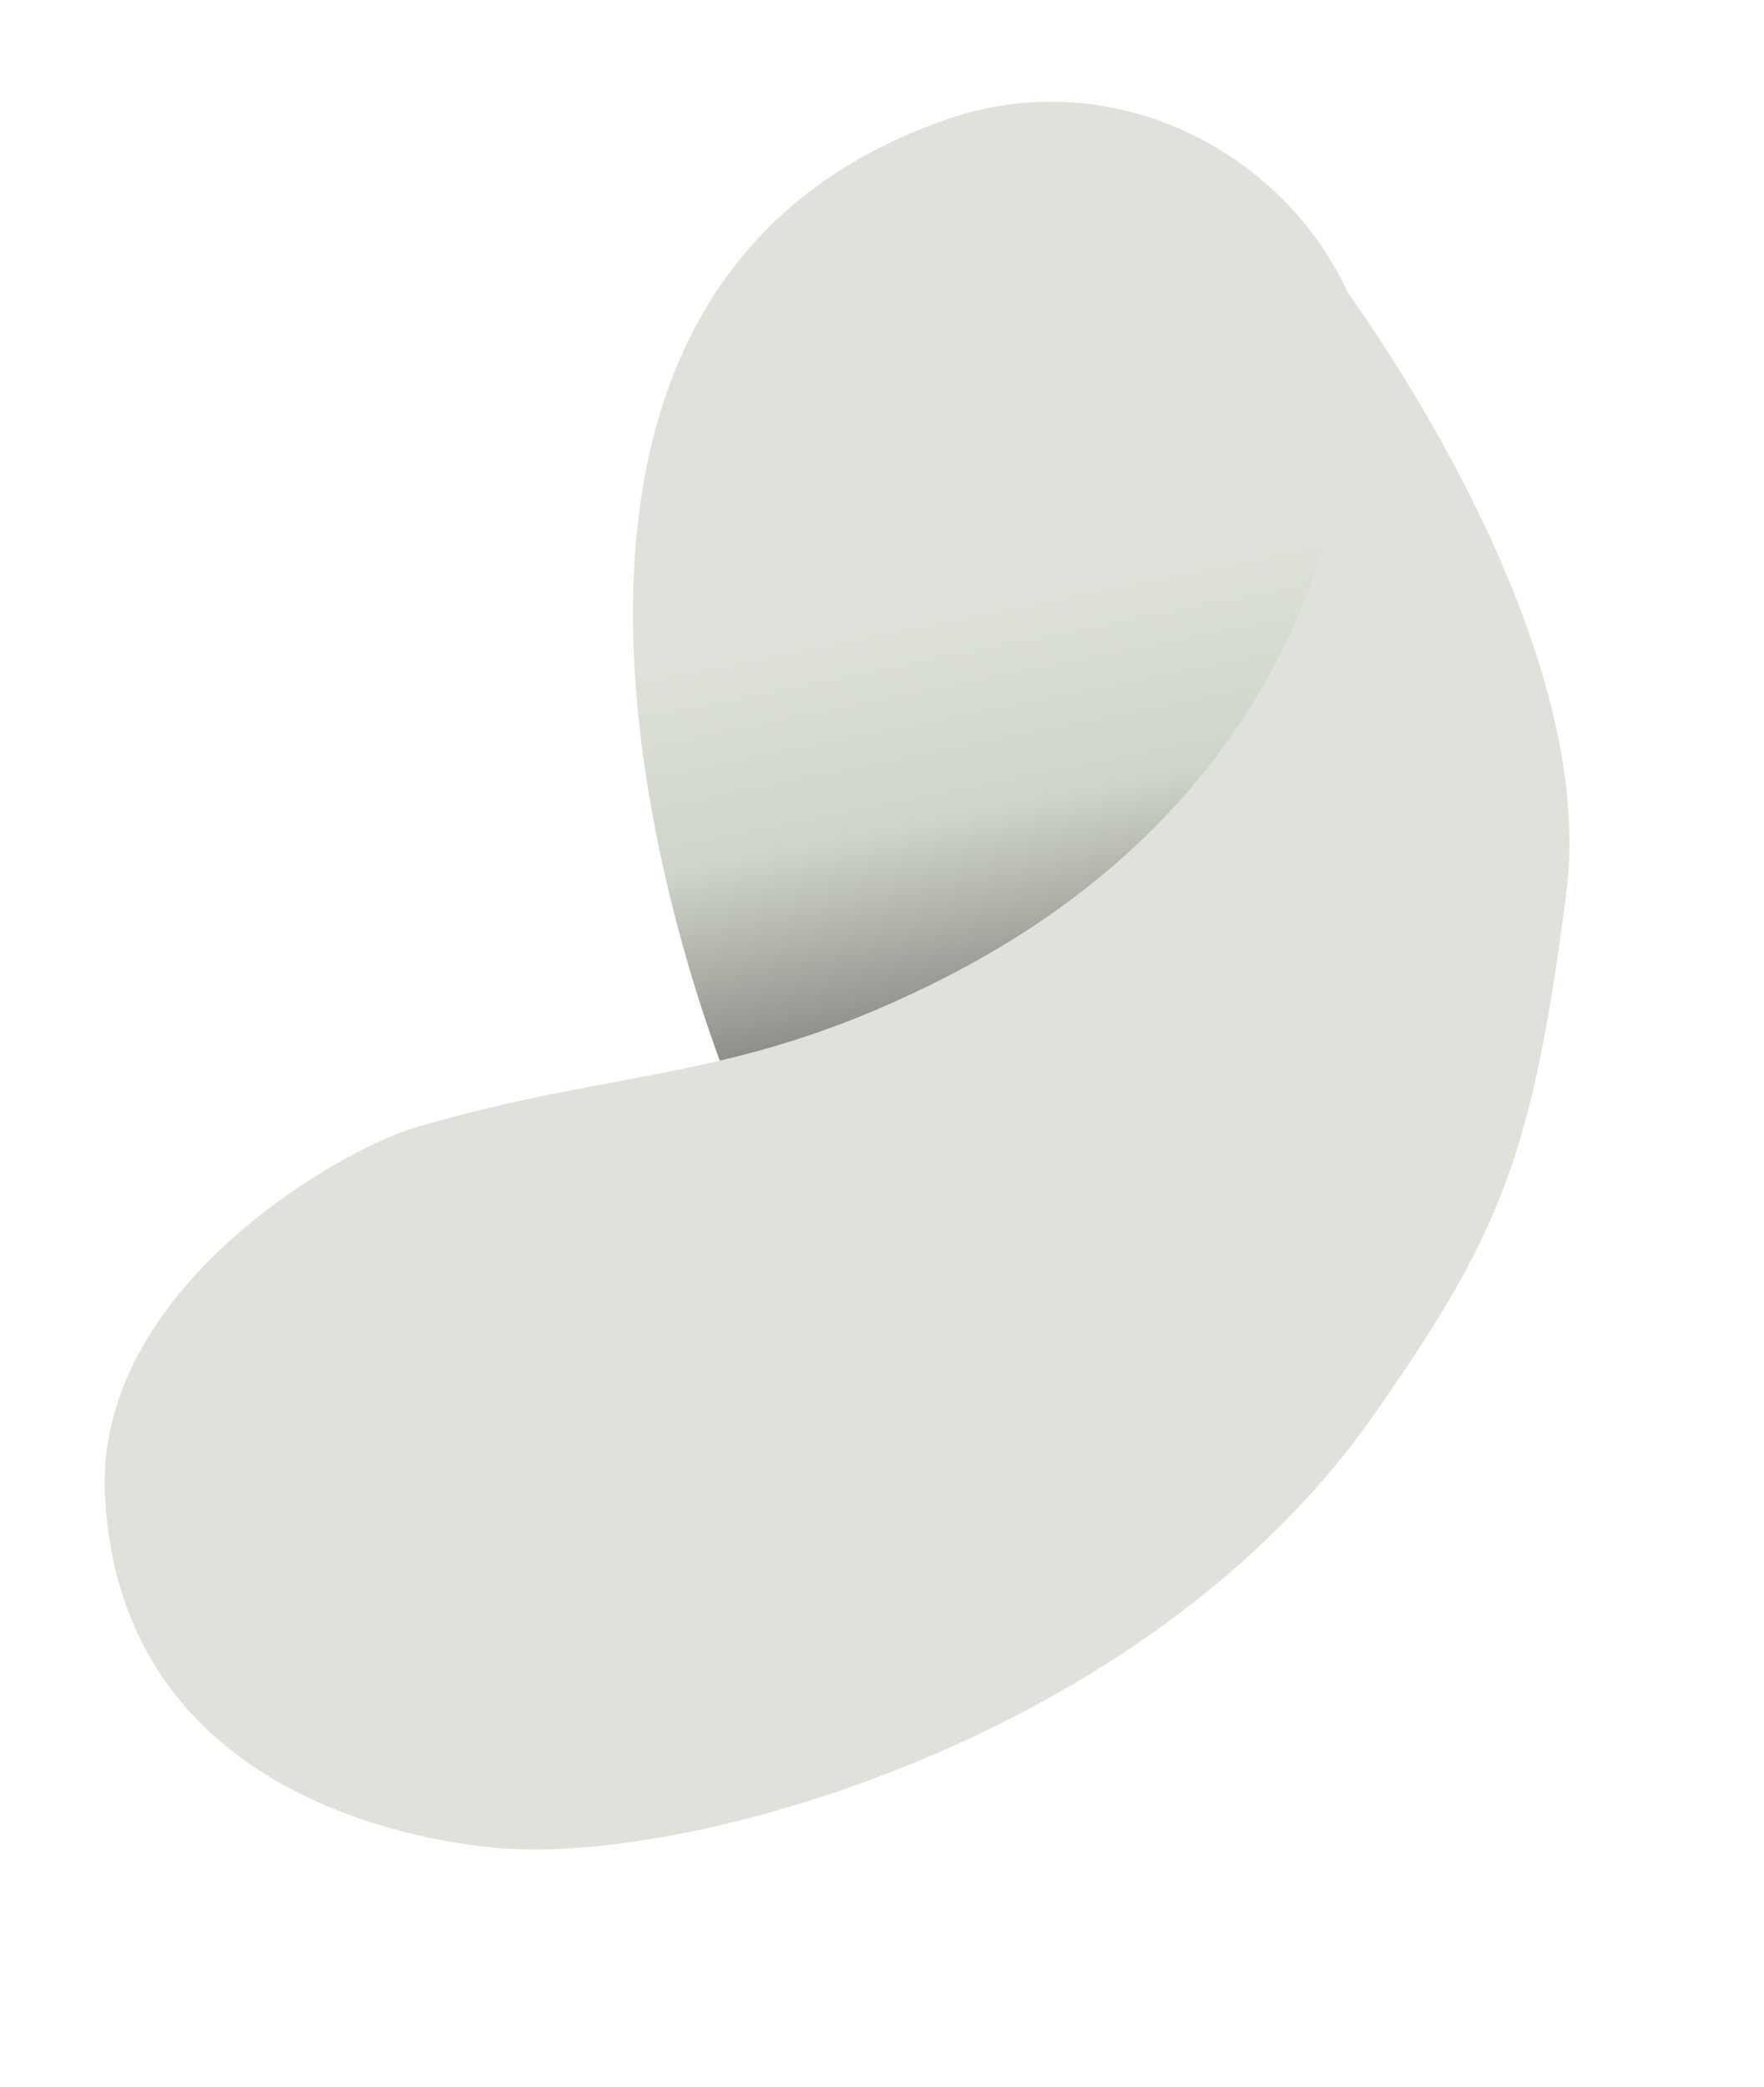
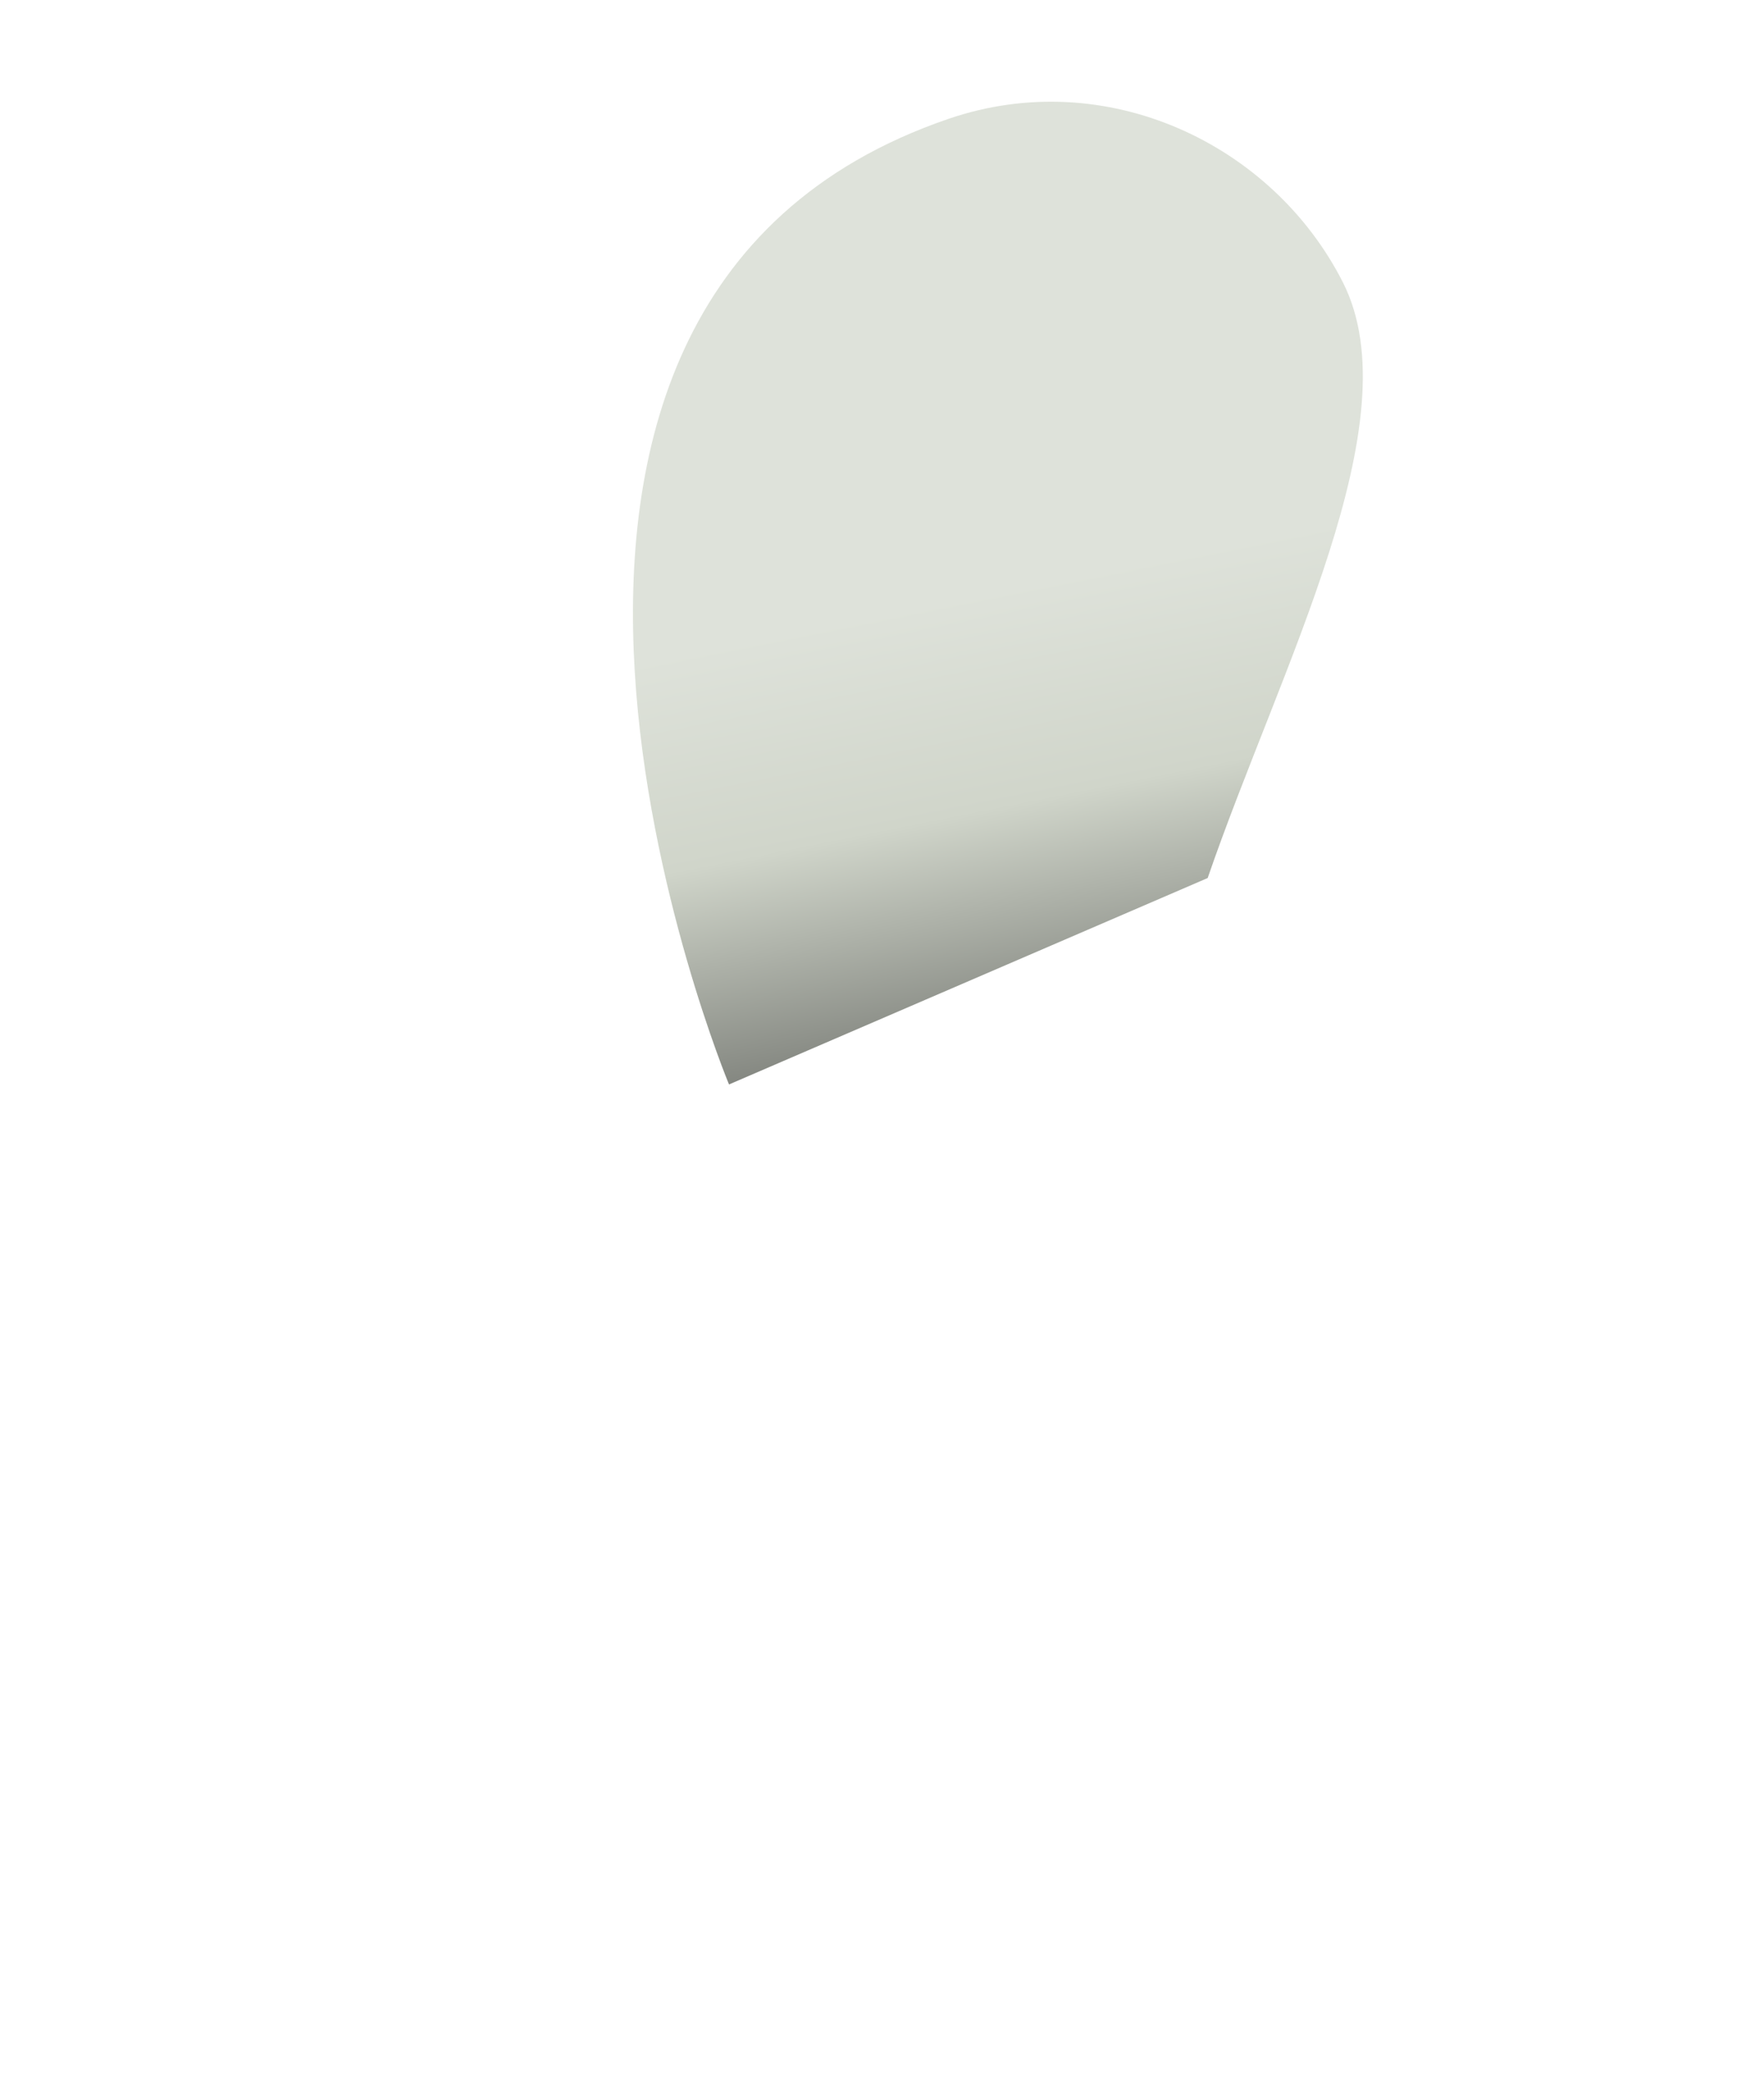
<svg xmlns="http://www.w3.org/2000/svg" width="82" height="97" viewBox="0 0 82 97" fill="none">
  <path d="M44.092 5.523C18.801 14.176 33.888 50.398 33.888 50.398L56.139 40.805C59.525 30.968 65.691 19.569 62.426 13.124C59.16 6.679 51.426 3.014 44.092 5.523Z" fill="url(#paint0_linear_381_283)" />
-   <path d="M44.084 45.352C61.881 36.211 63.891 19.866 62.296 13.12C62.296 13.12 74.395 29.133 72.816 41.443C71.237 53.753 69.746 57.311 63.913 65.685C53.649 80.417 33.16 86.322 23.988 85.938C23.988 85.938 5.705 85.541 4.88 69.509C4.387 59.908 15.815 53.432 19.288 52.405C28.943 49.55 34.288 50.383 44.084 45.352Z" fill="#DEE2DA" />
  <defs>
    <linearGradient id="paint0_linear_381_283" x1="41.505" y1="5.95" x2="52.61" y2="61.275" gradientUnits="userSpaceOnUse">
      <stop stop-color="#DEE2DA" />
      <stop offset="0.39" stop-color="#DEE2DA" />
      <stop offset="0.565" stop-color="#D0D5CA" />
      <stop offset="1" stop-color="#1A1A1A" />
    </linearGradient>
  </defs>
</svg>